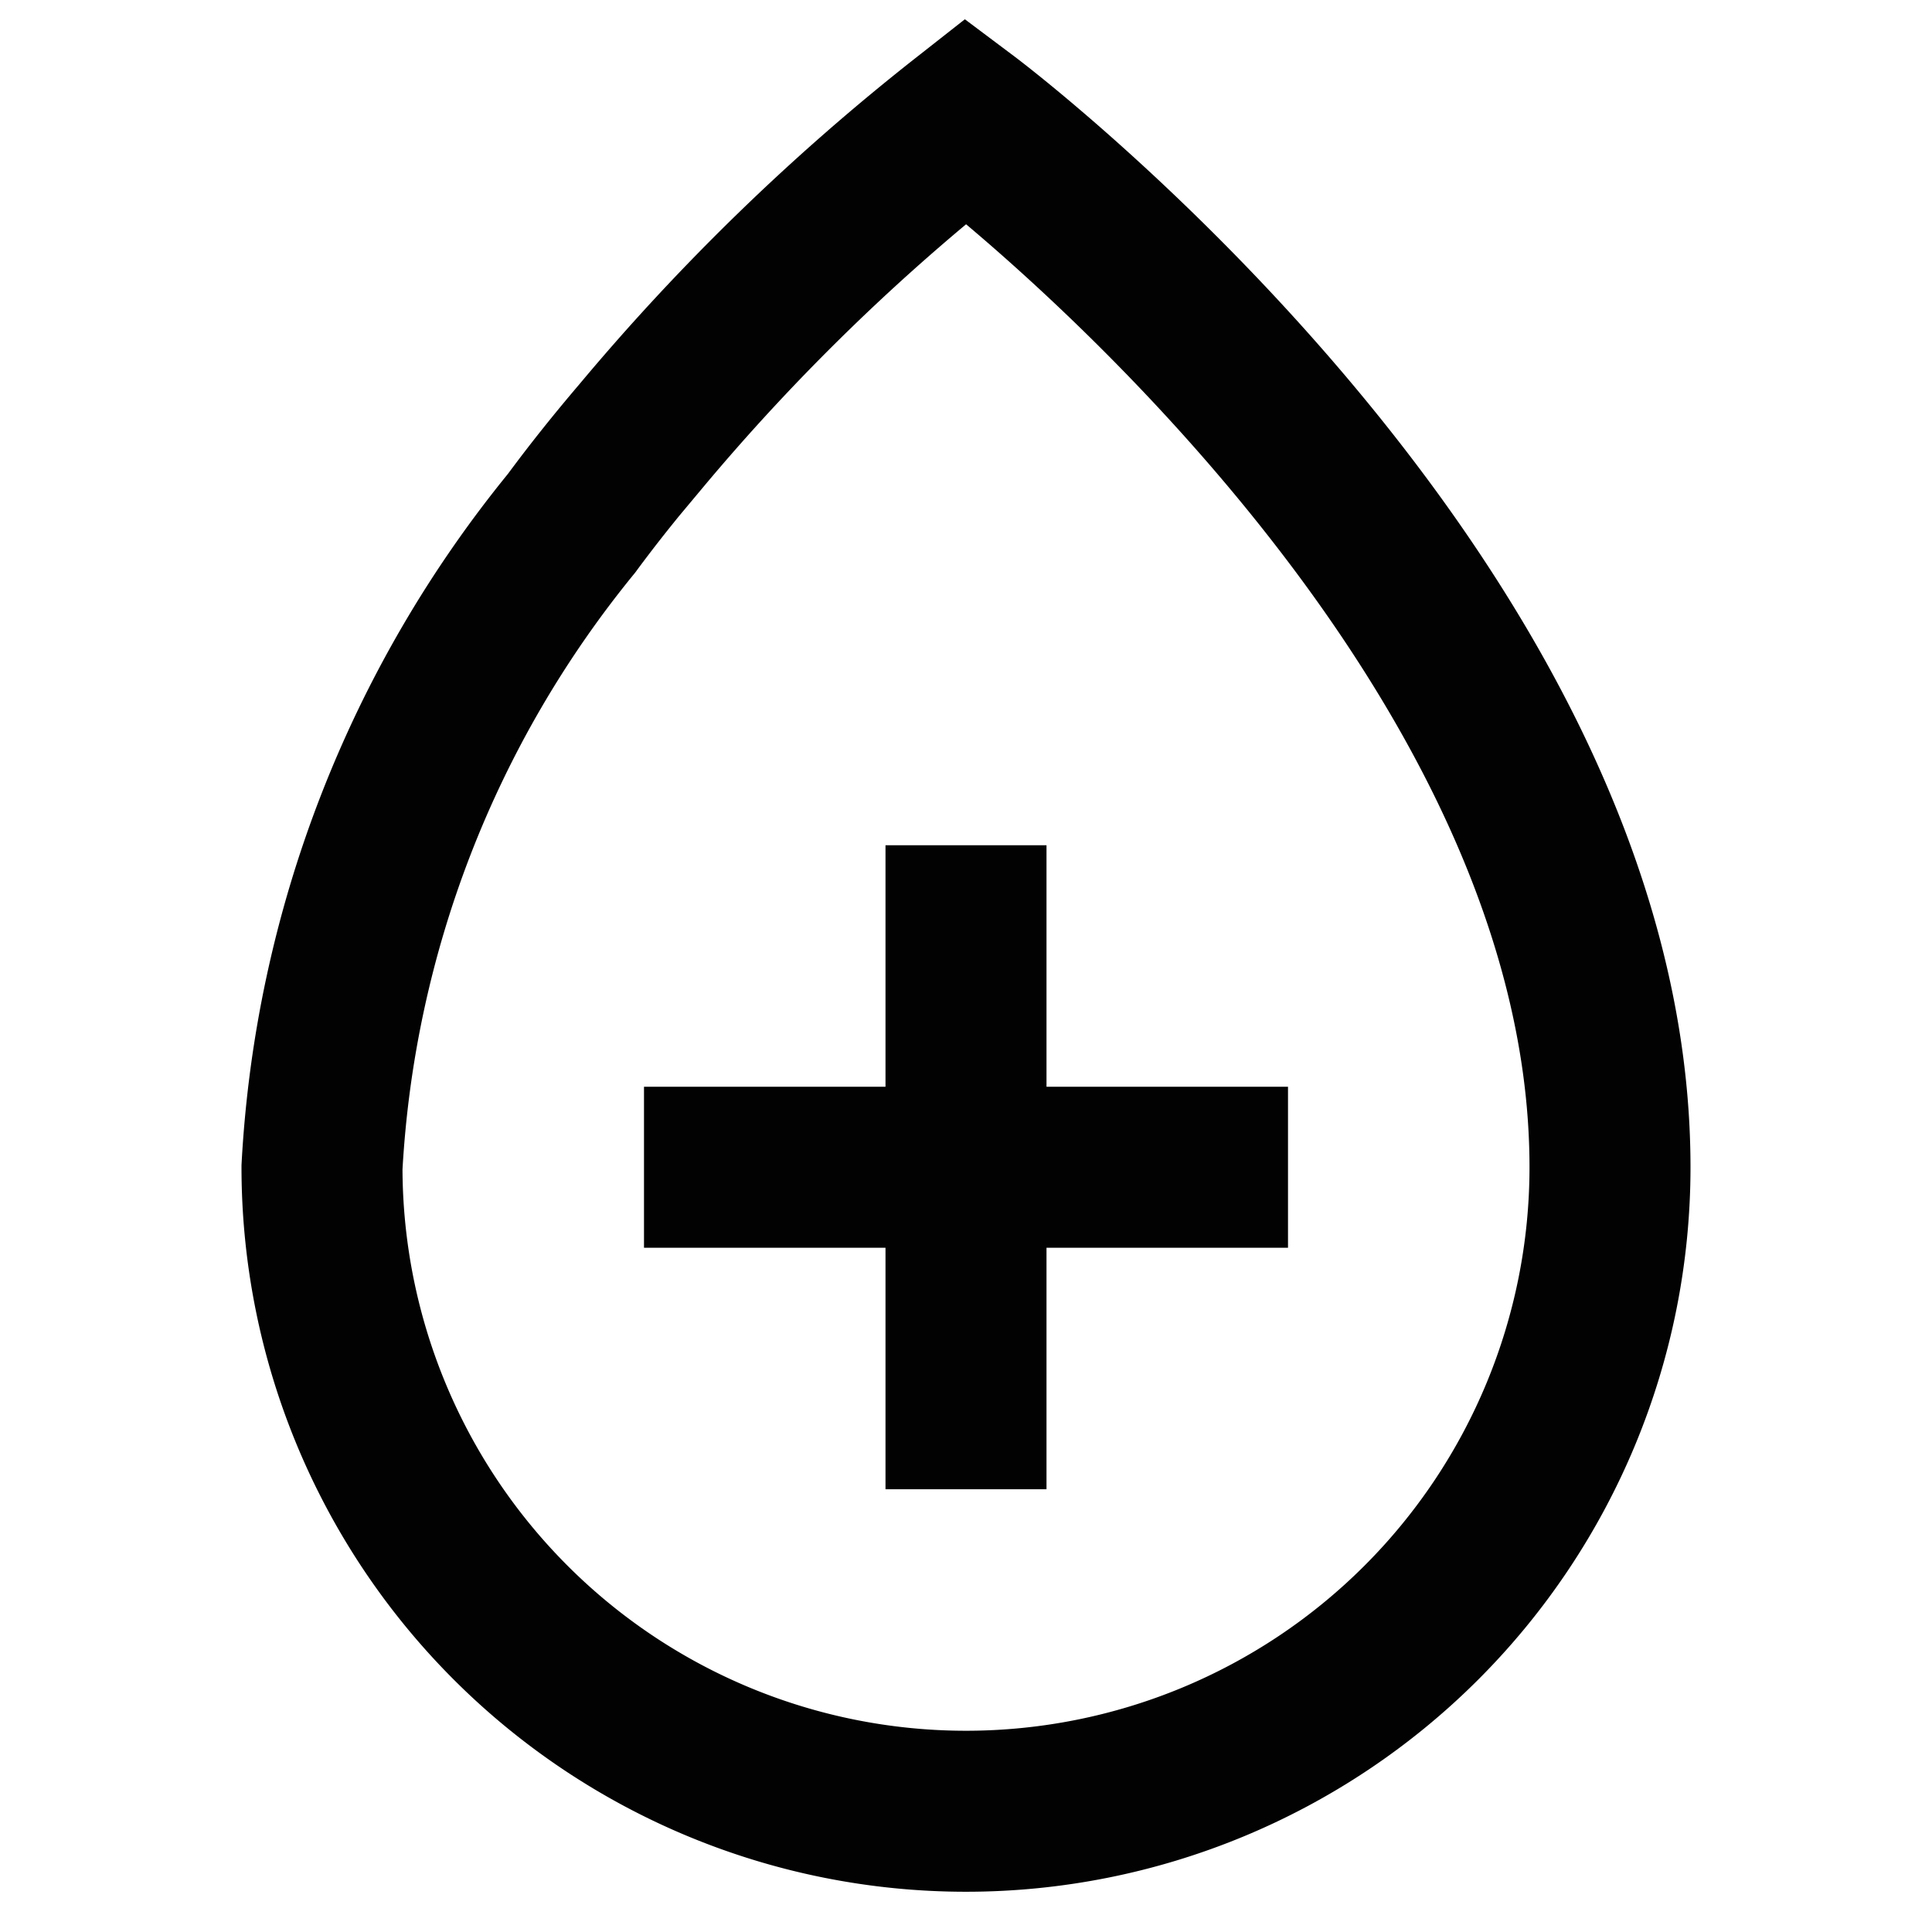
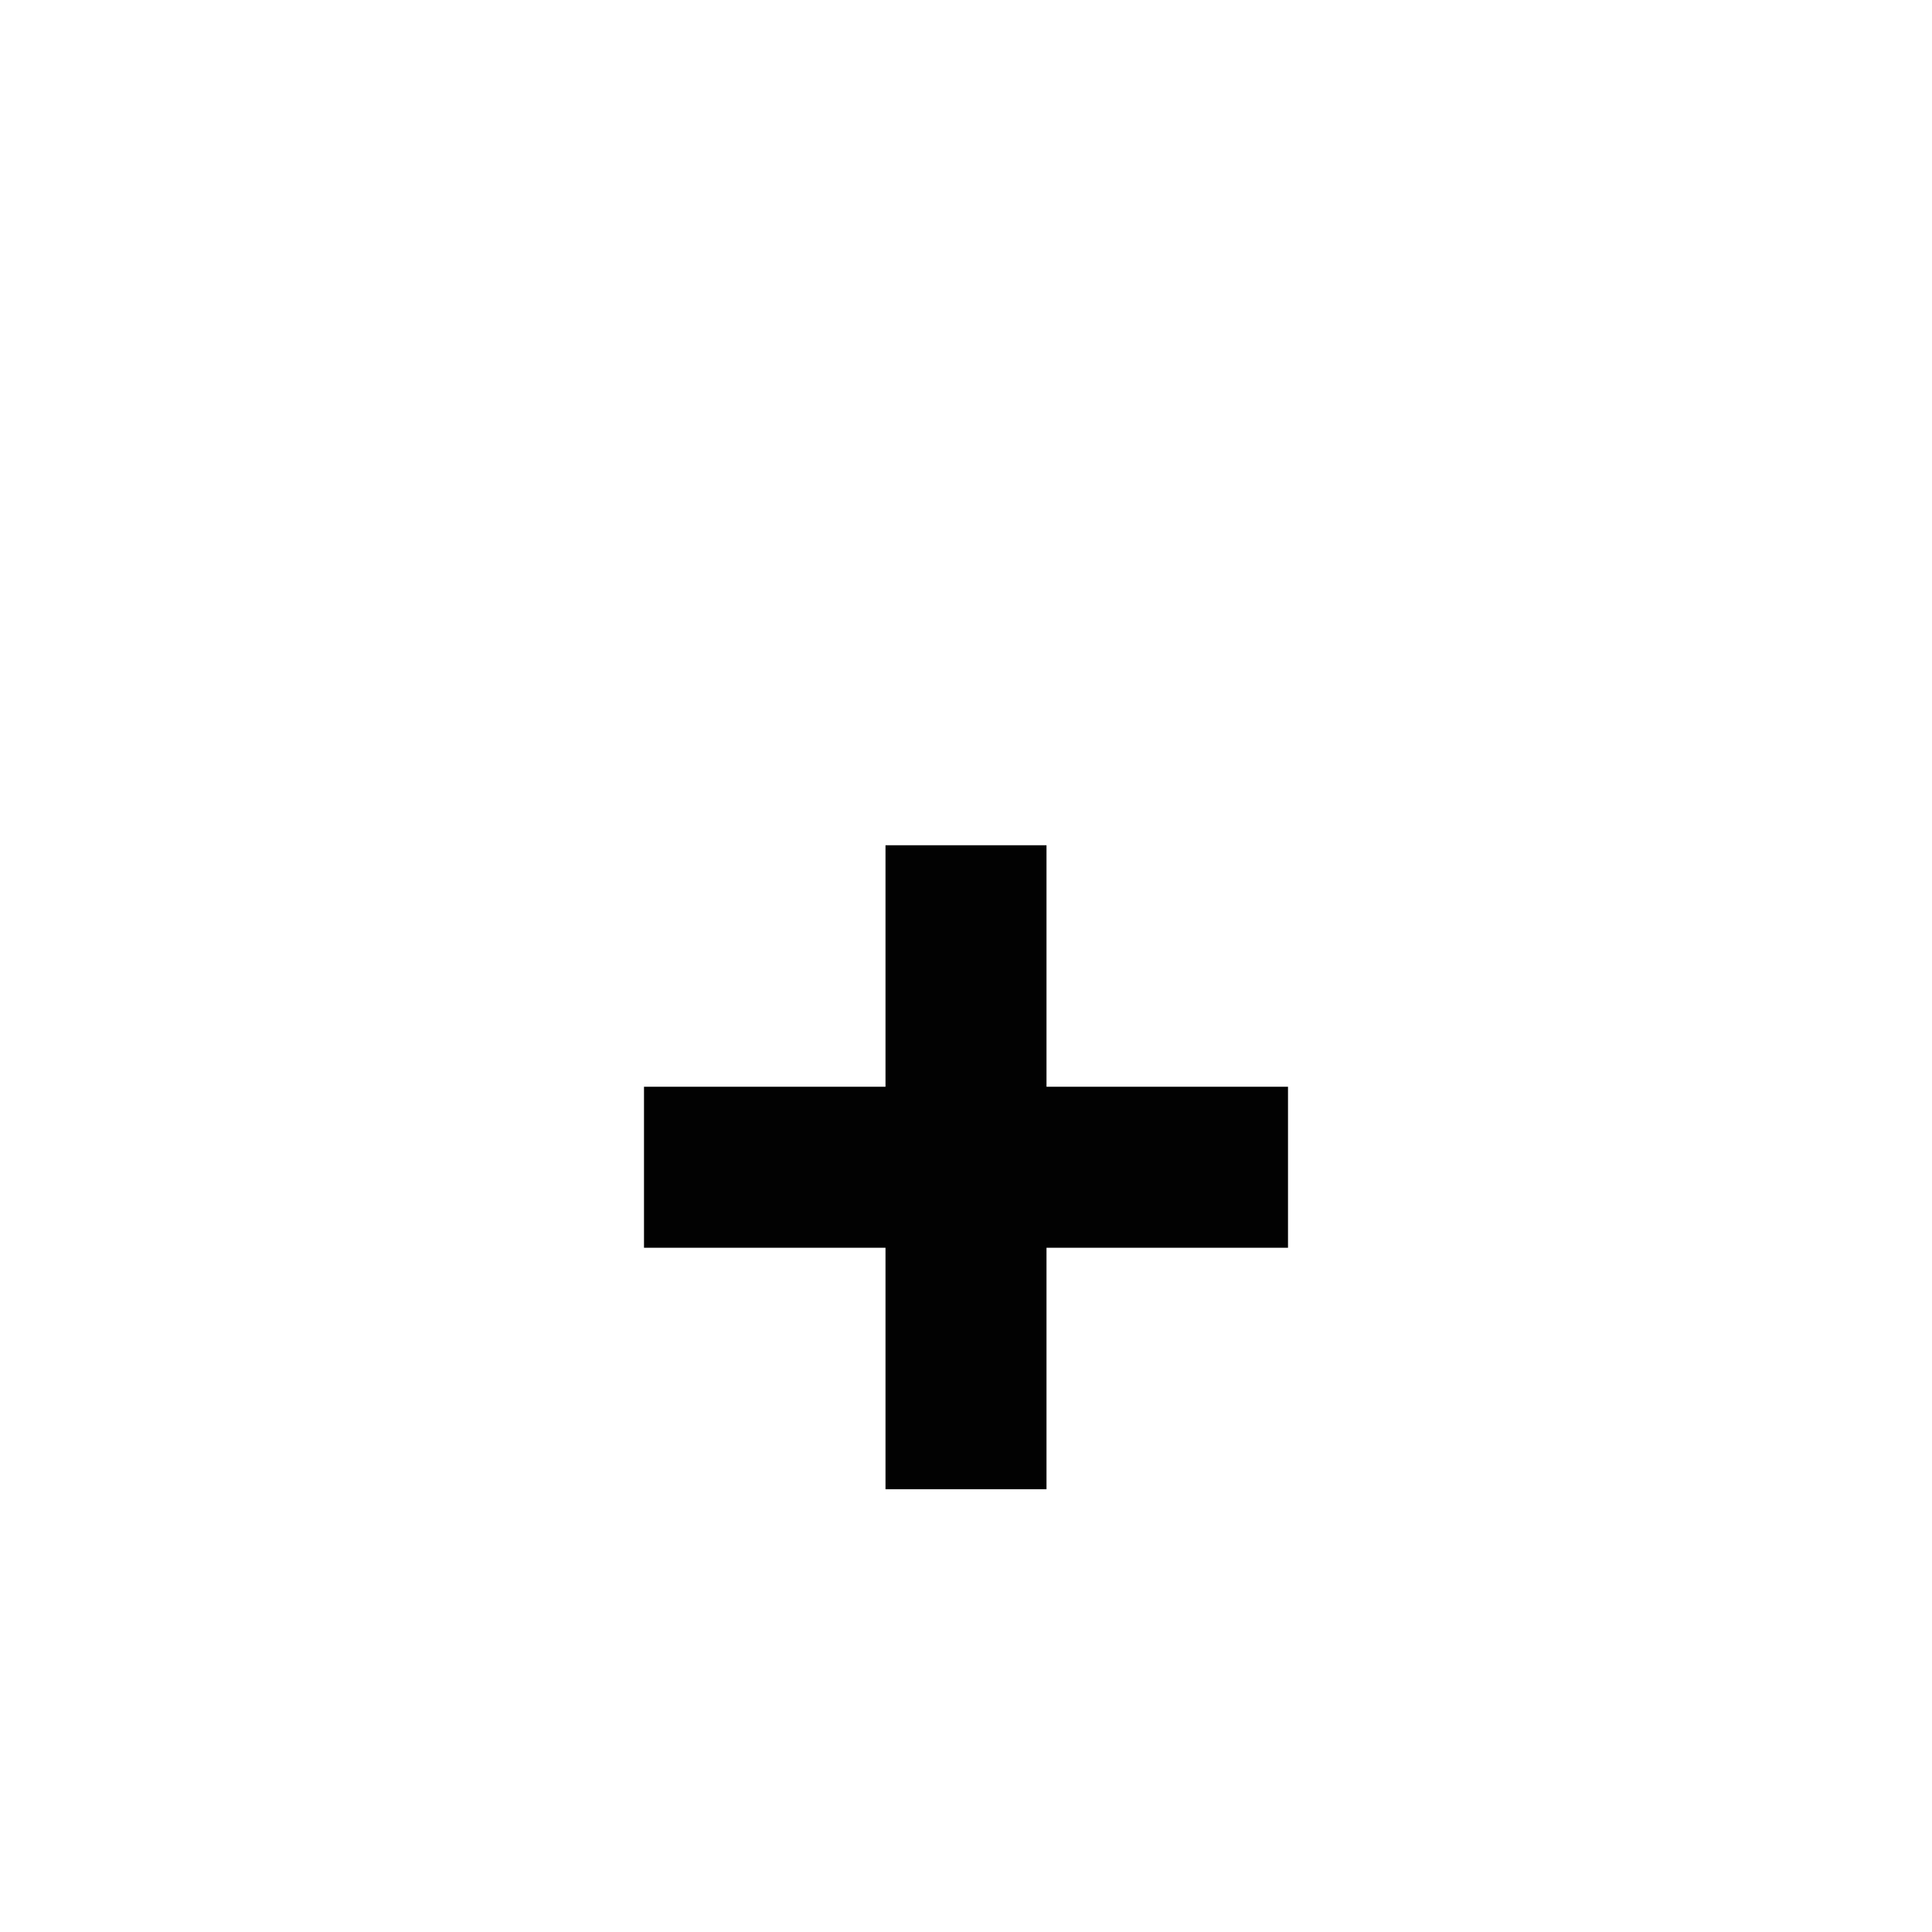
<svg xmlns="http://www.w3.org/2000/svg" width="800px" height="800px" viewBox="0 0 24 24">
  <defs>
    <style>.cls-1{fill:none;stroke:#020202;stroke-miterlimit:10;stroke-width:2px;}</style>
  </defs>
  <g id="medical_fluid" data-name="medical fluid">
-     <path class="cls-1" d="M20,14.5a8,8,0,0,1-16,0,13.83,13.83,0,0,1,3.1-8c.28-.38.57-.74.86-1.08A27,27,0,0,1,12,1.5S20,7.5,20,14.5Z" />
    <line class="cls-1" x1="8" y1="14.5" x2="16" y2="14.5" />
    <line class="cls-1" x1="12" y1="10.5" x2="12" y2="18.5" />
  </g>
</svg>